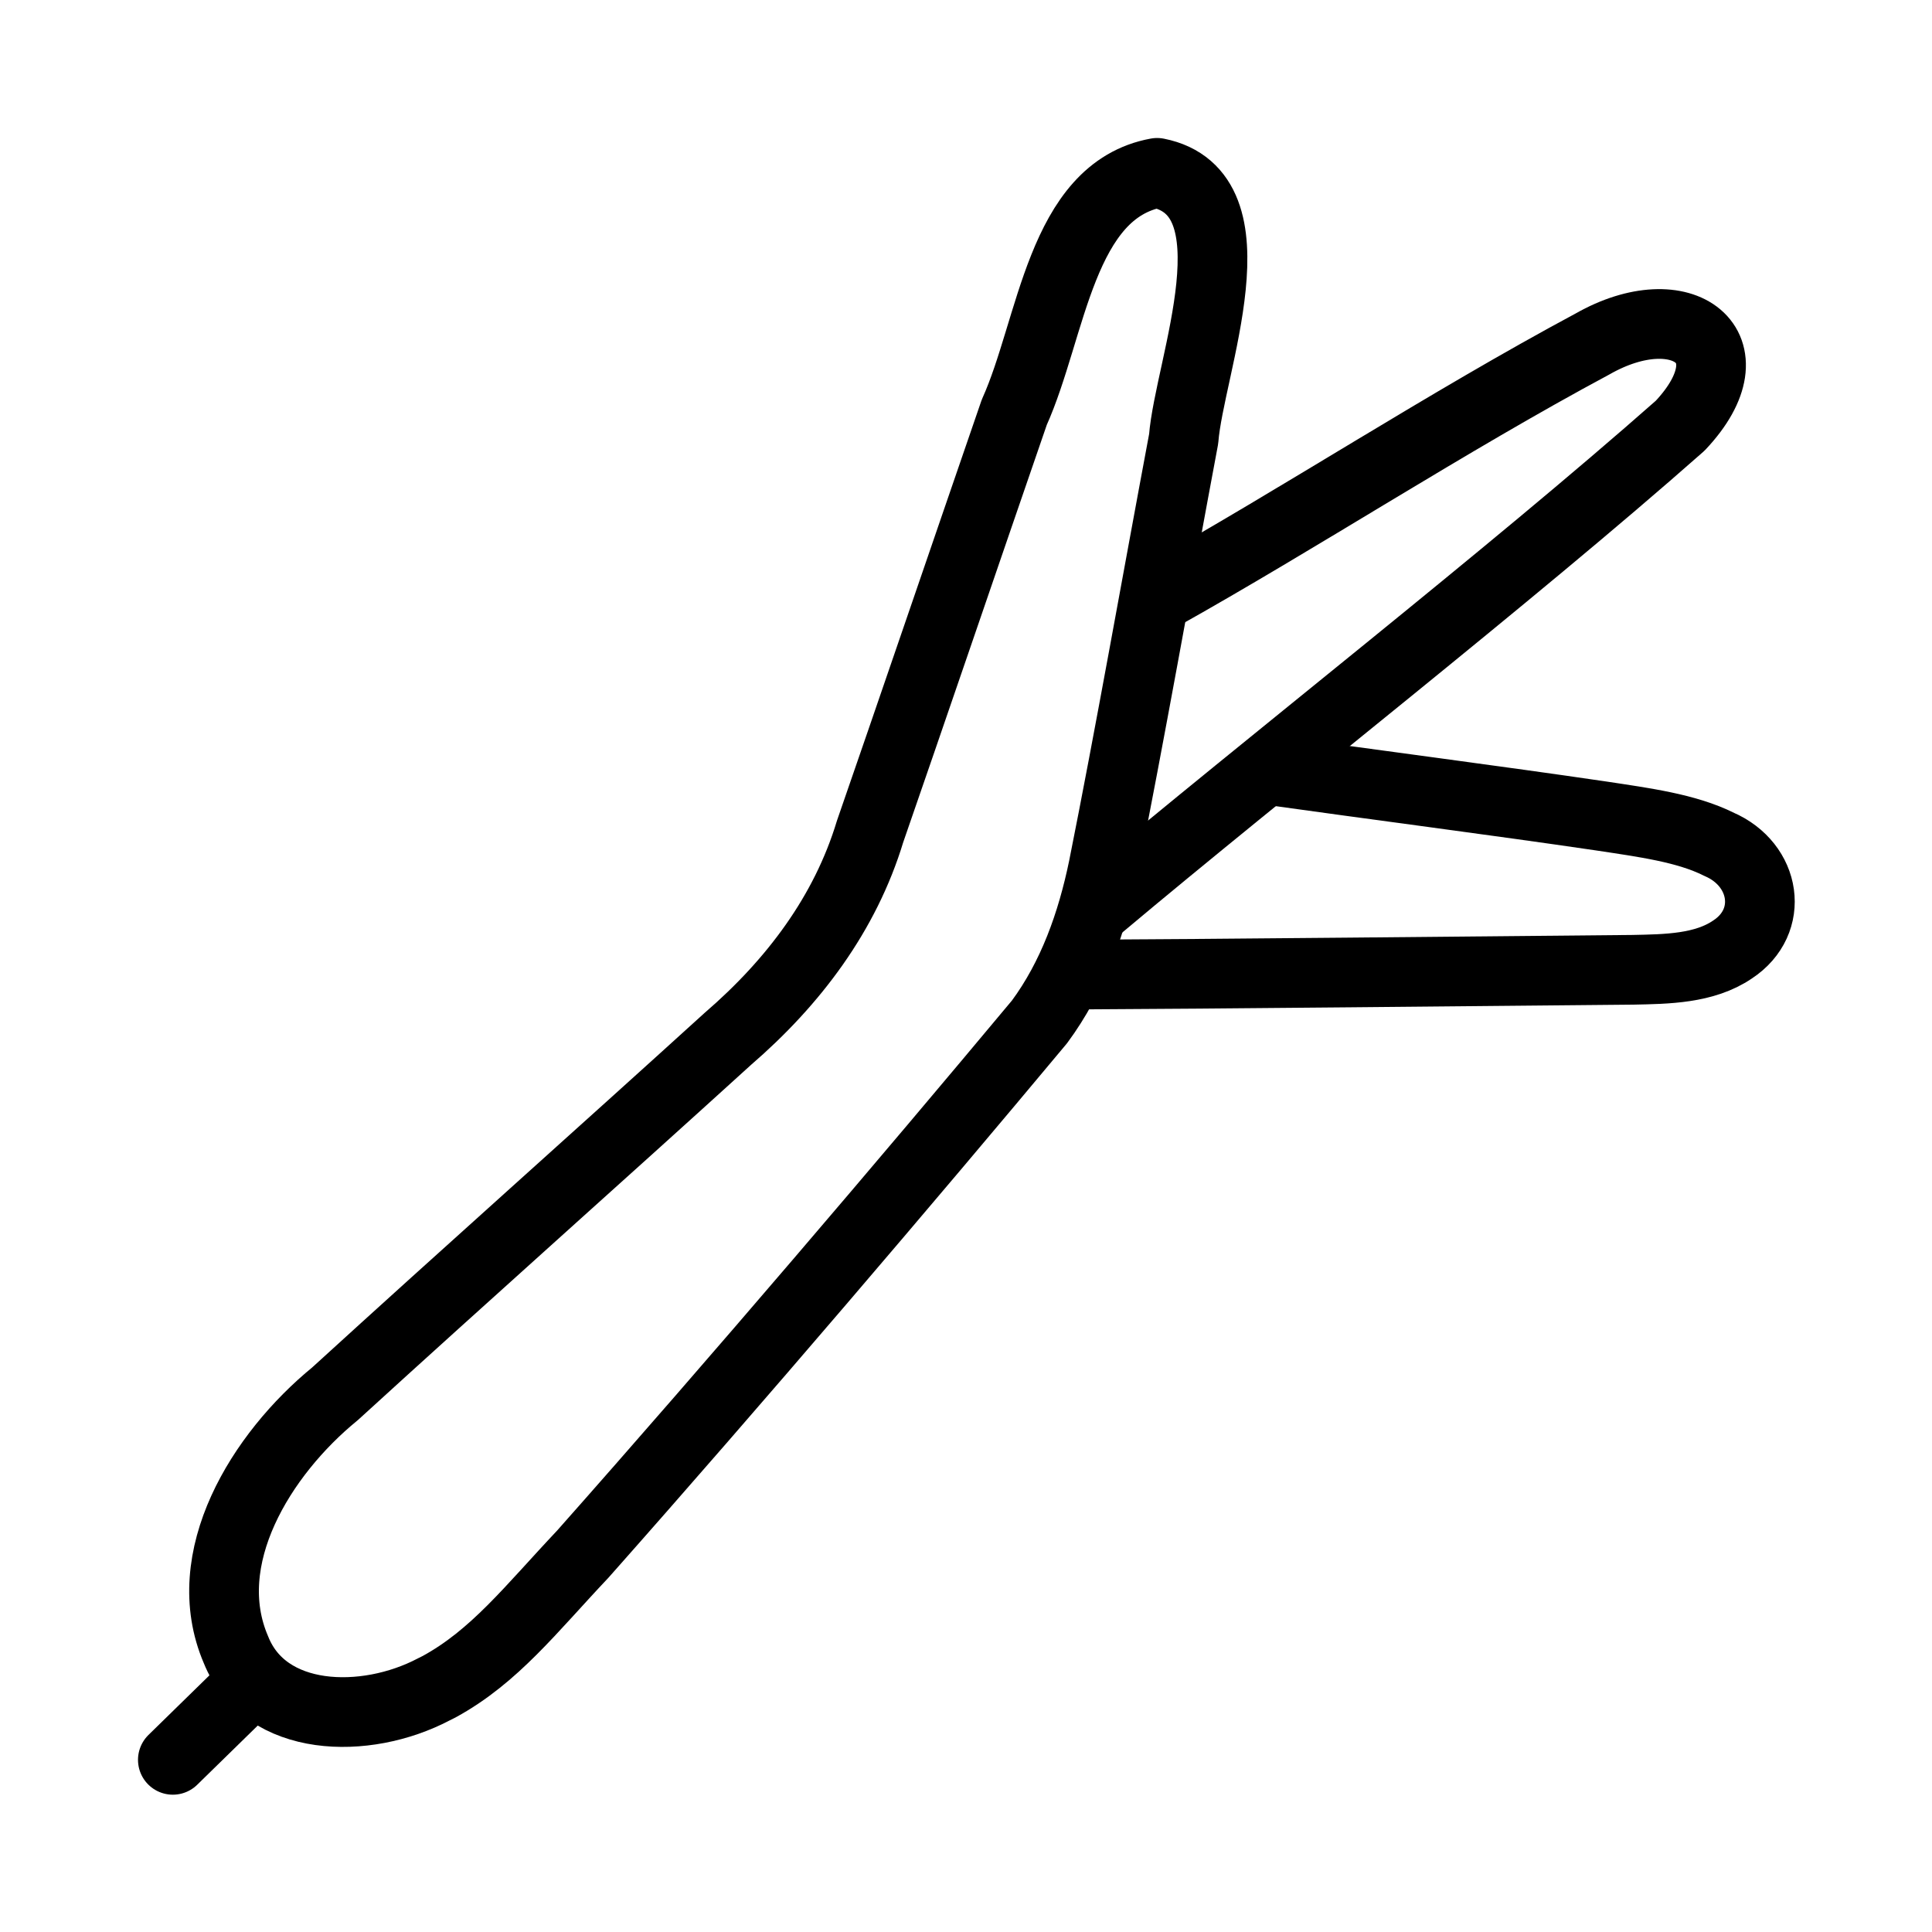
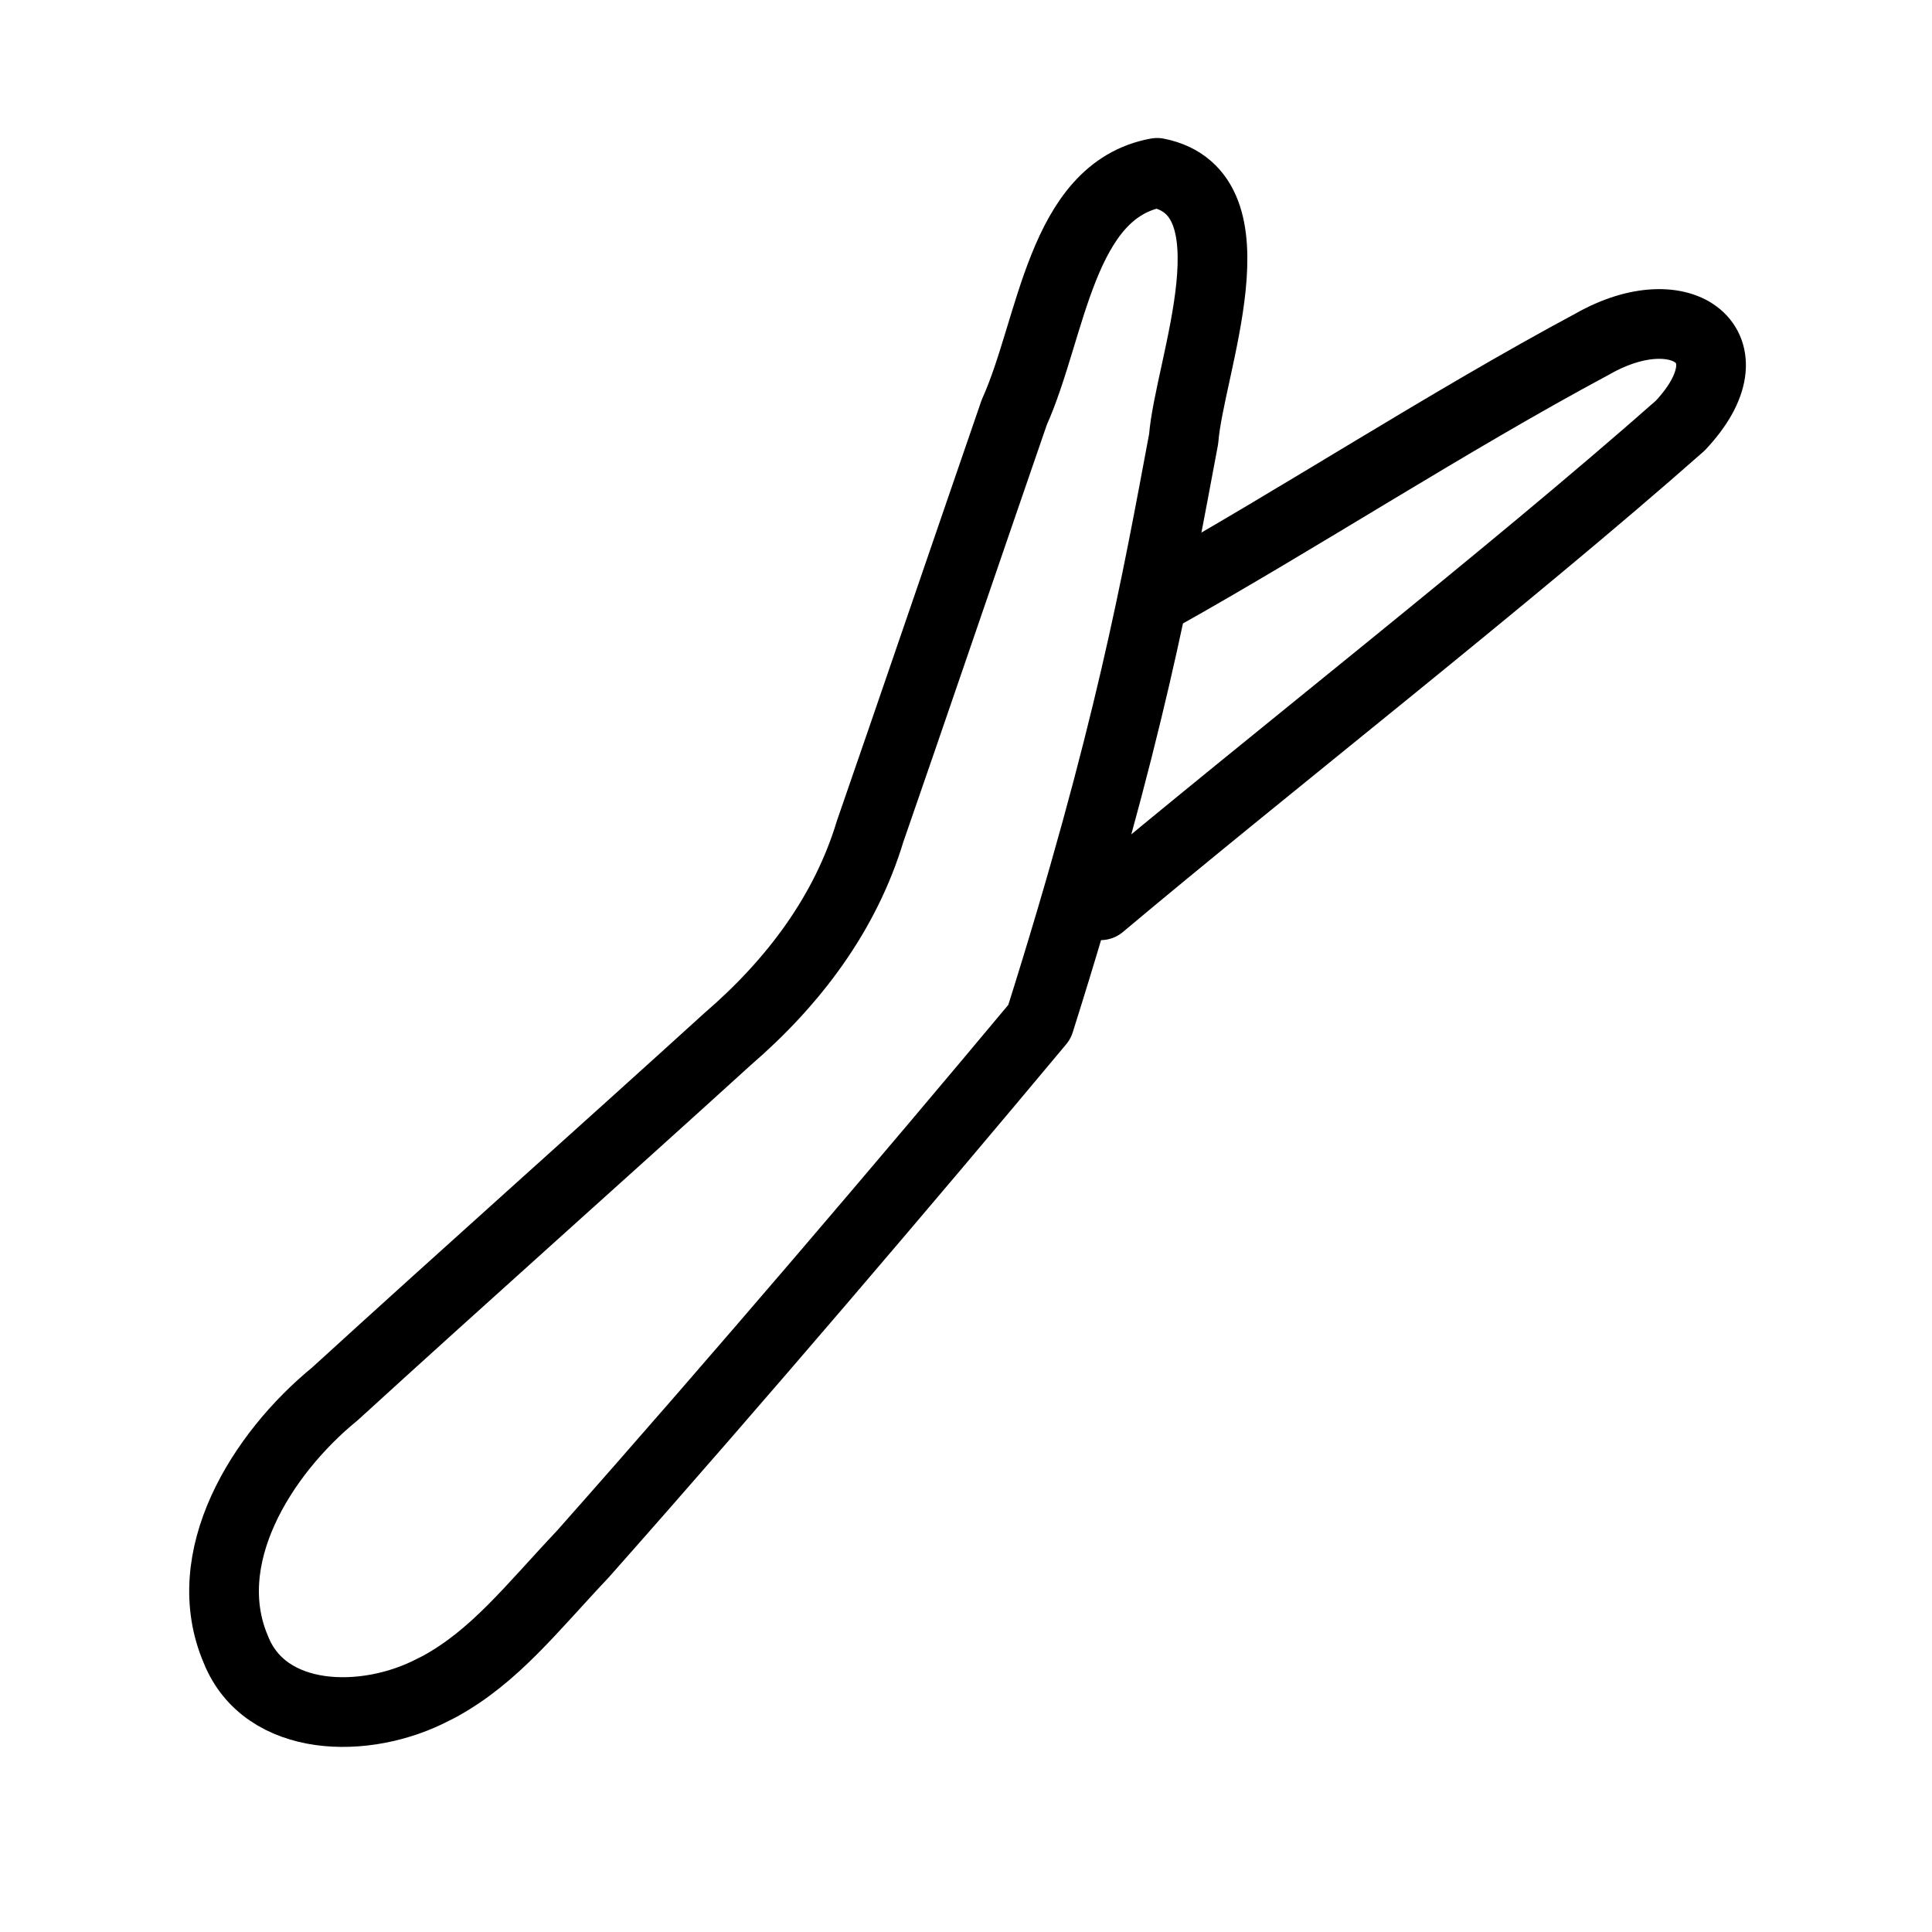
<svg xmlns="http://www.w3.org/2000/svg" width="56" height="56" viewBox="0 0 56 56" fill="none">
  <g clip-path="url(#clip0_4504_6068)">
-     <path d="M12.729 48.89C14.339 48.01 15.38 46.65 16.89 45.05C21.41 39.95 26.29 34.22 30.13 29.62C31.099 28.31 31.649 26.75 31.98 25.15C32.739 21.36 33.529 16.88 34.309 12.72C34.469 10.64 36.52 5.6 33.539 5.01C30.739 5.52 30.5 9.51 29.399 11.95C27.989 16.04 26.279 21.05 25.22 24.1C24.5 26.48 23 28.47 21.099 30.11C17.369 33.5 13.589 36.86 9.71 40.4C7.569 42.15 5.699 45.17 6.84 47.82C7.689 49.94 10.589 50.01 12.569 48.97L12.729 48.89Z" stroke="black" stroke-width="2.02" stroke-linecap="round" stroke-linejoin="round" />
+     <path d="M12.729 48.89C14.339 48.01 15.38 46.65 16.89 45.05C21.41 39.95 26.29 34.22 30.13 29.62C32.739 21.36 33.529 16.88 34.309 12.72C34.469 10.64 36.52 5.6 33.539 5.01C30.739 5.52 30.5 9.51 29.399 11.95C27.989 16.04 26.279 21.05 25.22 24.1C24.5 26.48 23 28.47 21.099 30.11C17.369 33.5 13.589 36.86 9.71 40.4C7.569 42.15 5.699 45.17 6.84 47.82C7.689 49.94 10.589 50.01 12.569 48.97L12.729 48.89Z" stroke="black" stroke-width="2.02" stroke-linecap="round" stroke-linejoin="round" />
    <path d="M33.6 17.3C37.66 15.03 41.96 12.22 46.16 9.97C48.76 8.49 50.86 10.05 48.7 12.34C43.75 16.71 36.72 22.19 31.9 26.24" stroke="black" stroke-width="2.02" stroke-linecap="round" stroke-linejoin="round" />
-     <path d="M36.781 22.32C39.621 22.72 43.411 23.21 46.401 23.65C47.651 23.84 48.881 24 49.821 24.47C51.191 25.06 51.451 26.71 50.221 27.52C49.401 28.08 48.311 28.09 47.331 28.11C42.831 28.15 35.371 28.23 30.971 28.25" stroke="black" stroke-width="2.02" stroke-linecap="round" stroke-linejoin="round" />
-     <path d="M7.26 48.81L5.01 51.01" stroke="black" stroke-width="2.02" stroke-linecap="round" stroke-linejoin="round" />
  </g>
  <defs>
    <clipPath id="clip0_4504_6068">
      <rect width="48.02" height="48.02" fill="white" transform="translate(4 4)" />
    </clipPath>
  </defs>
</svg>